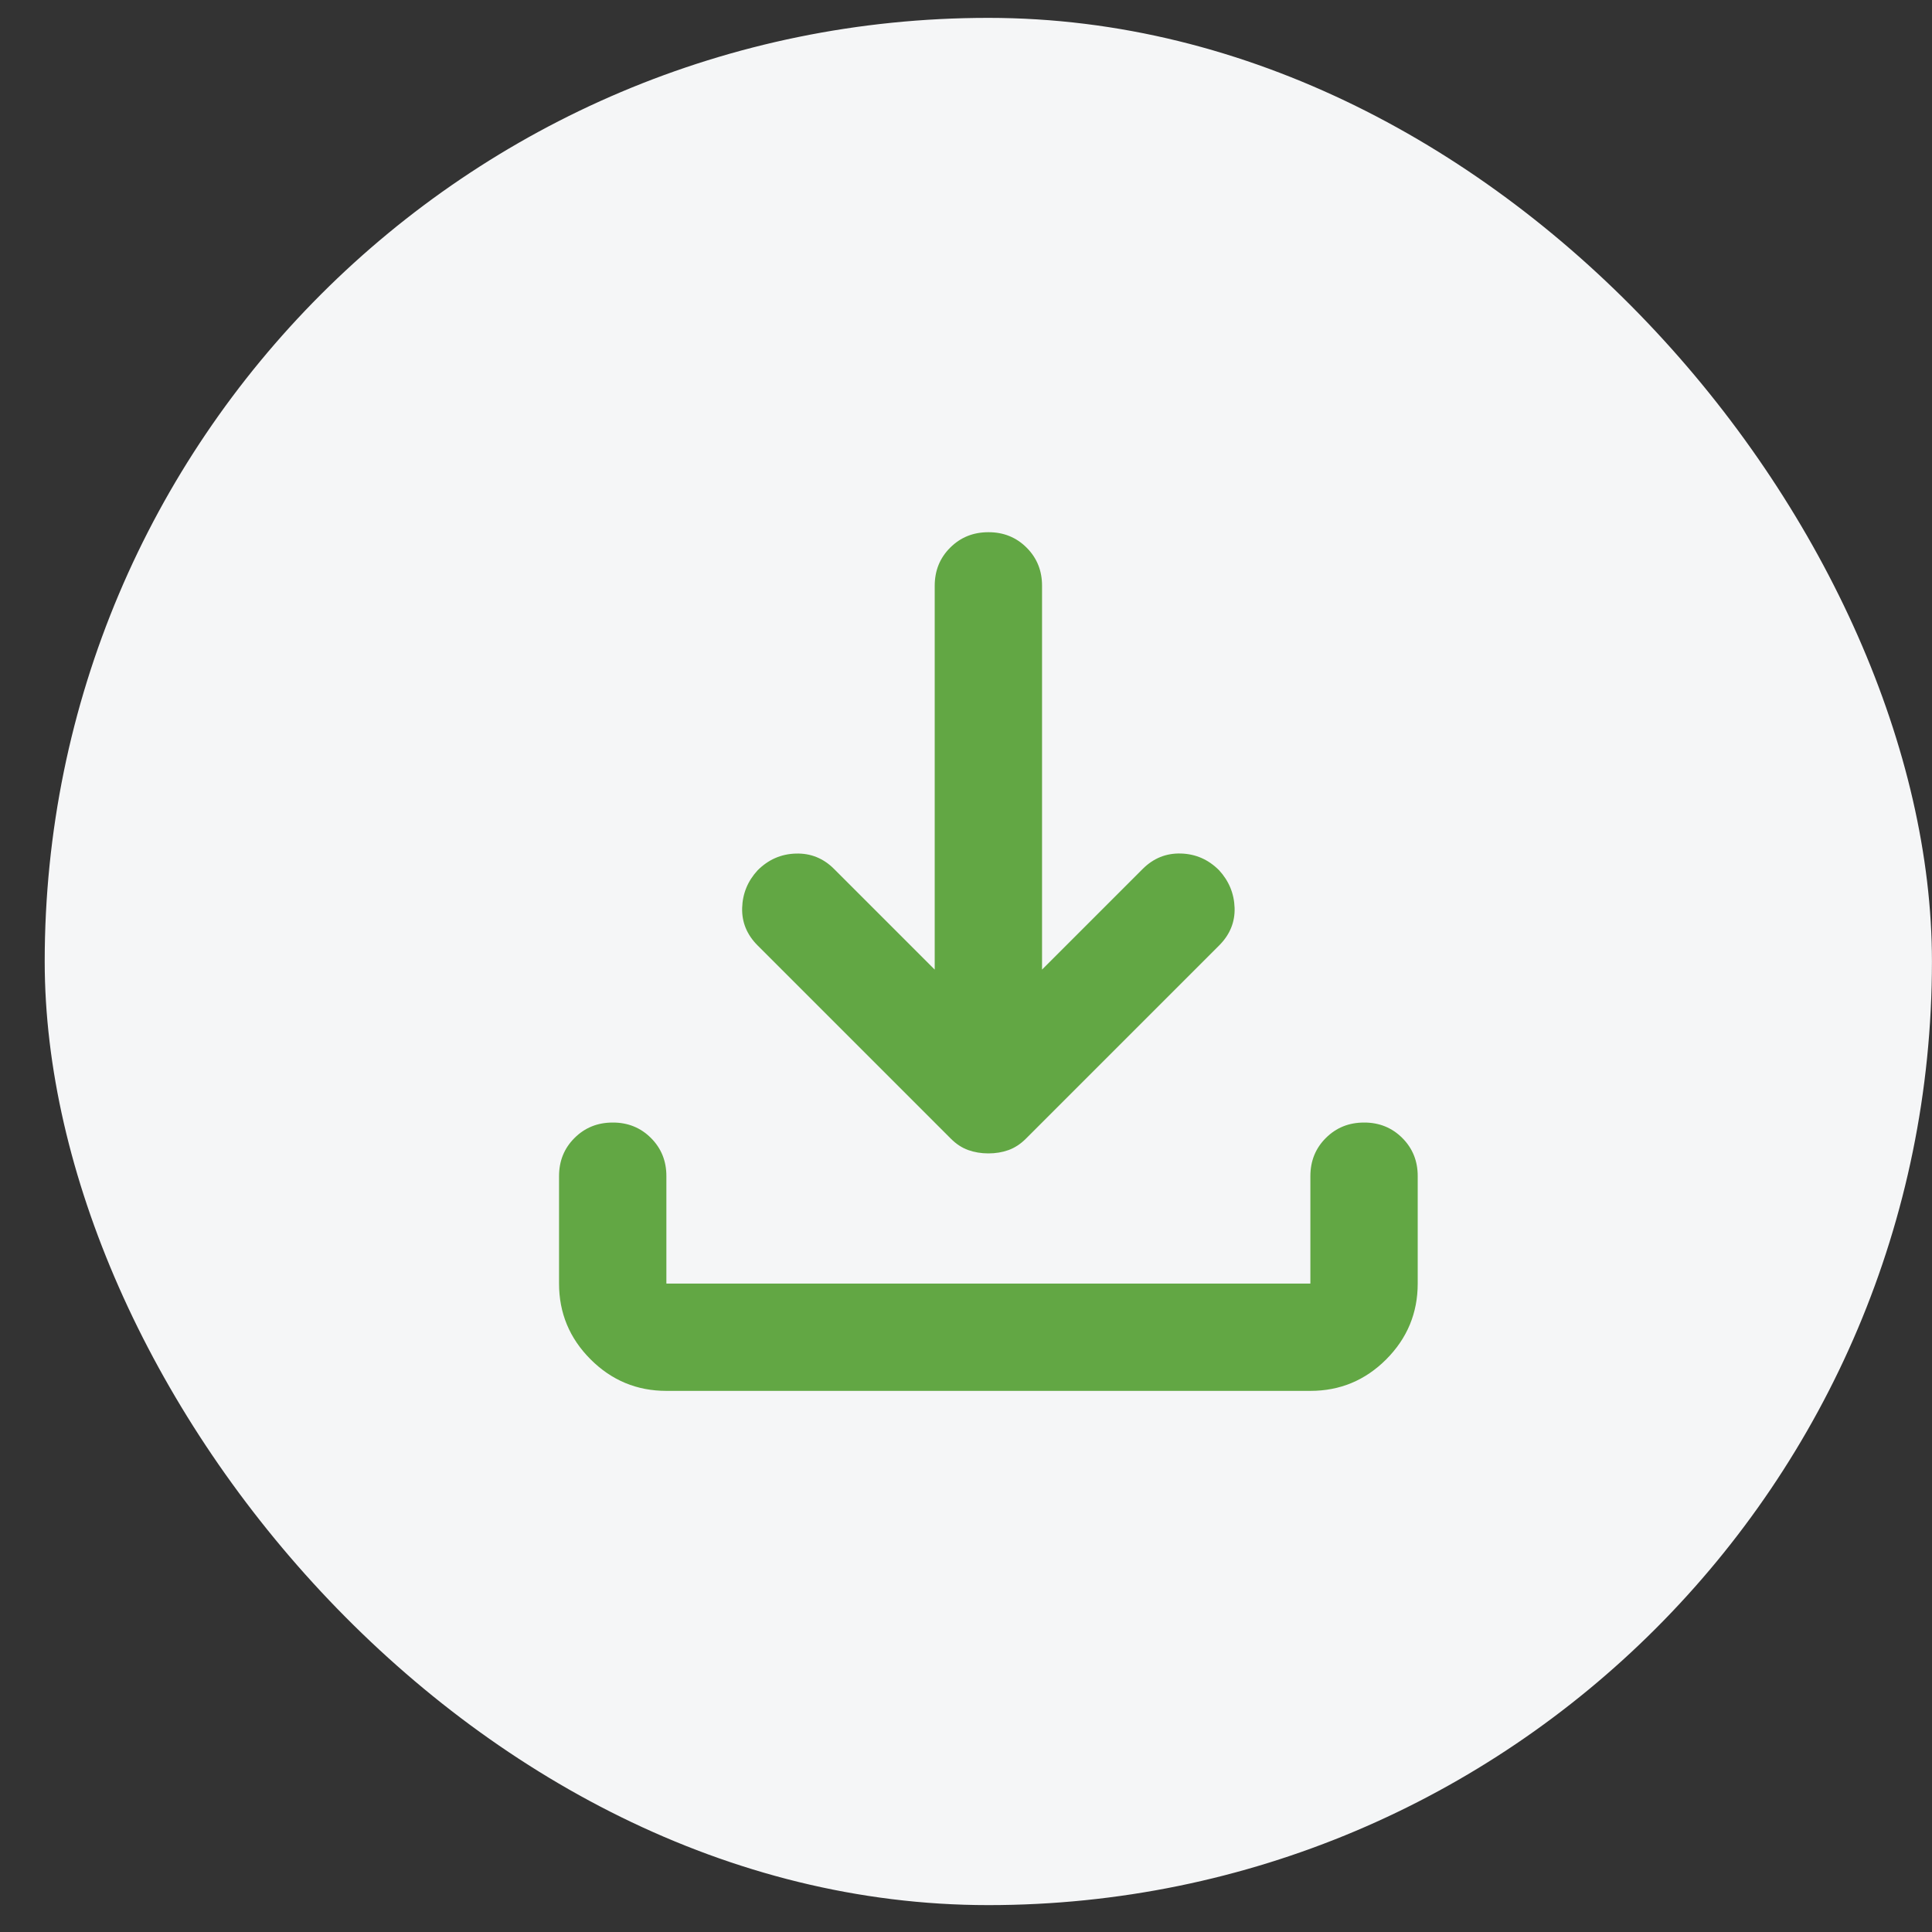
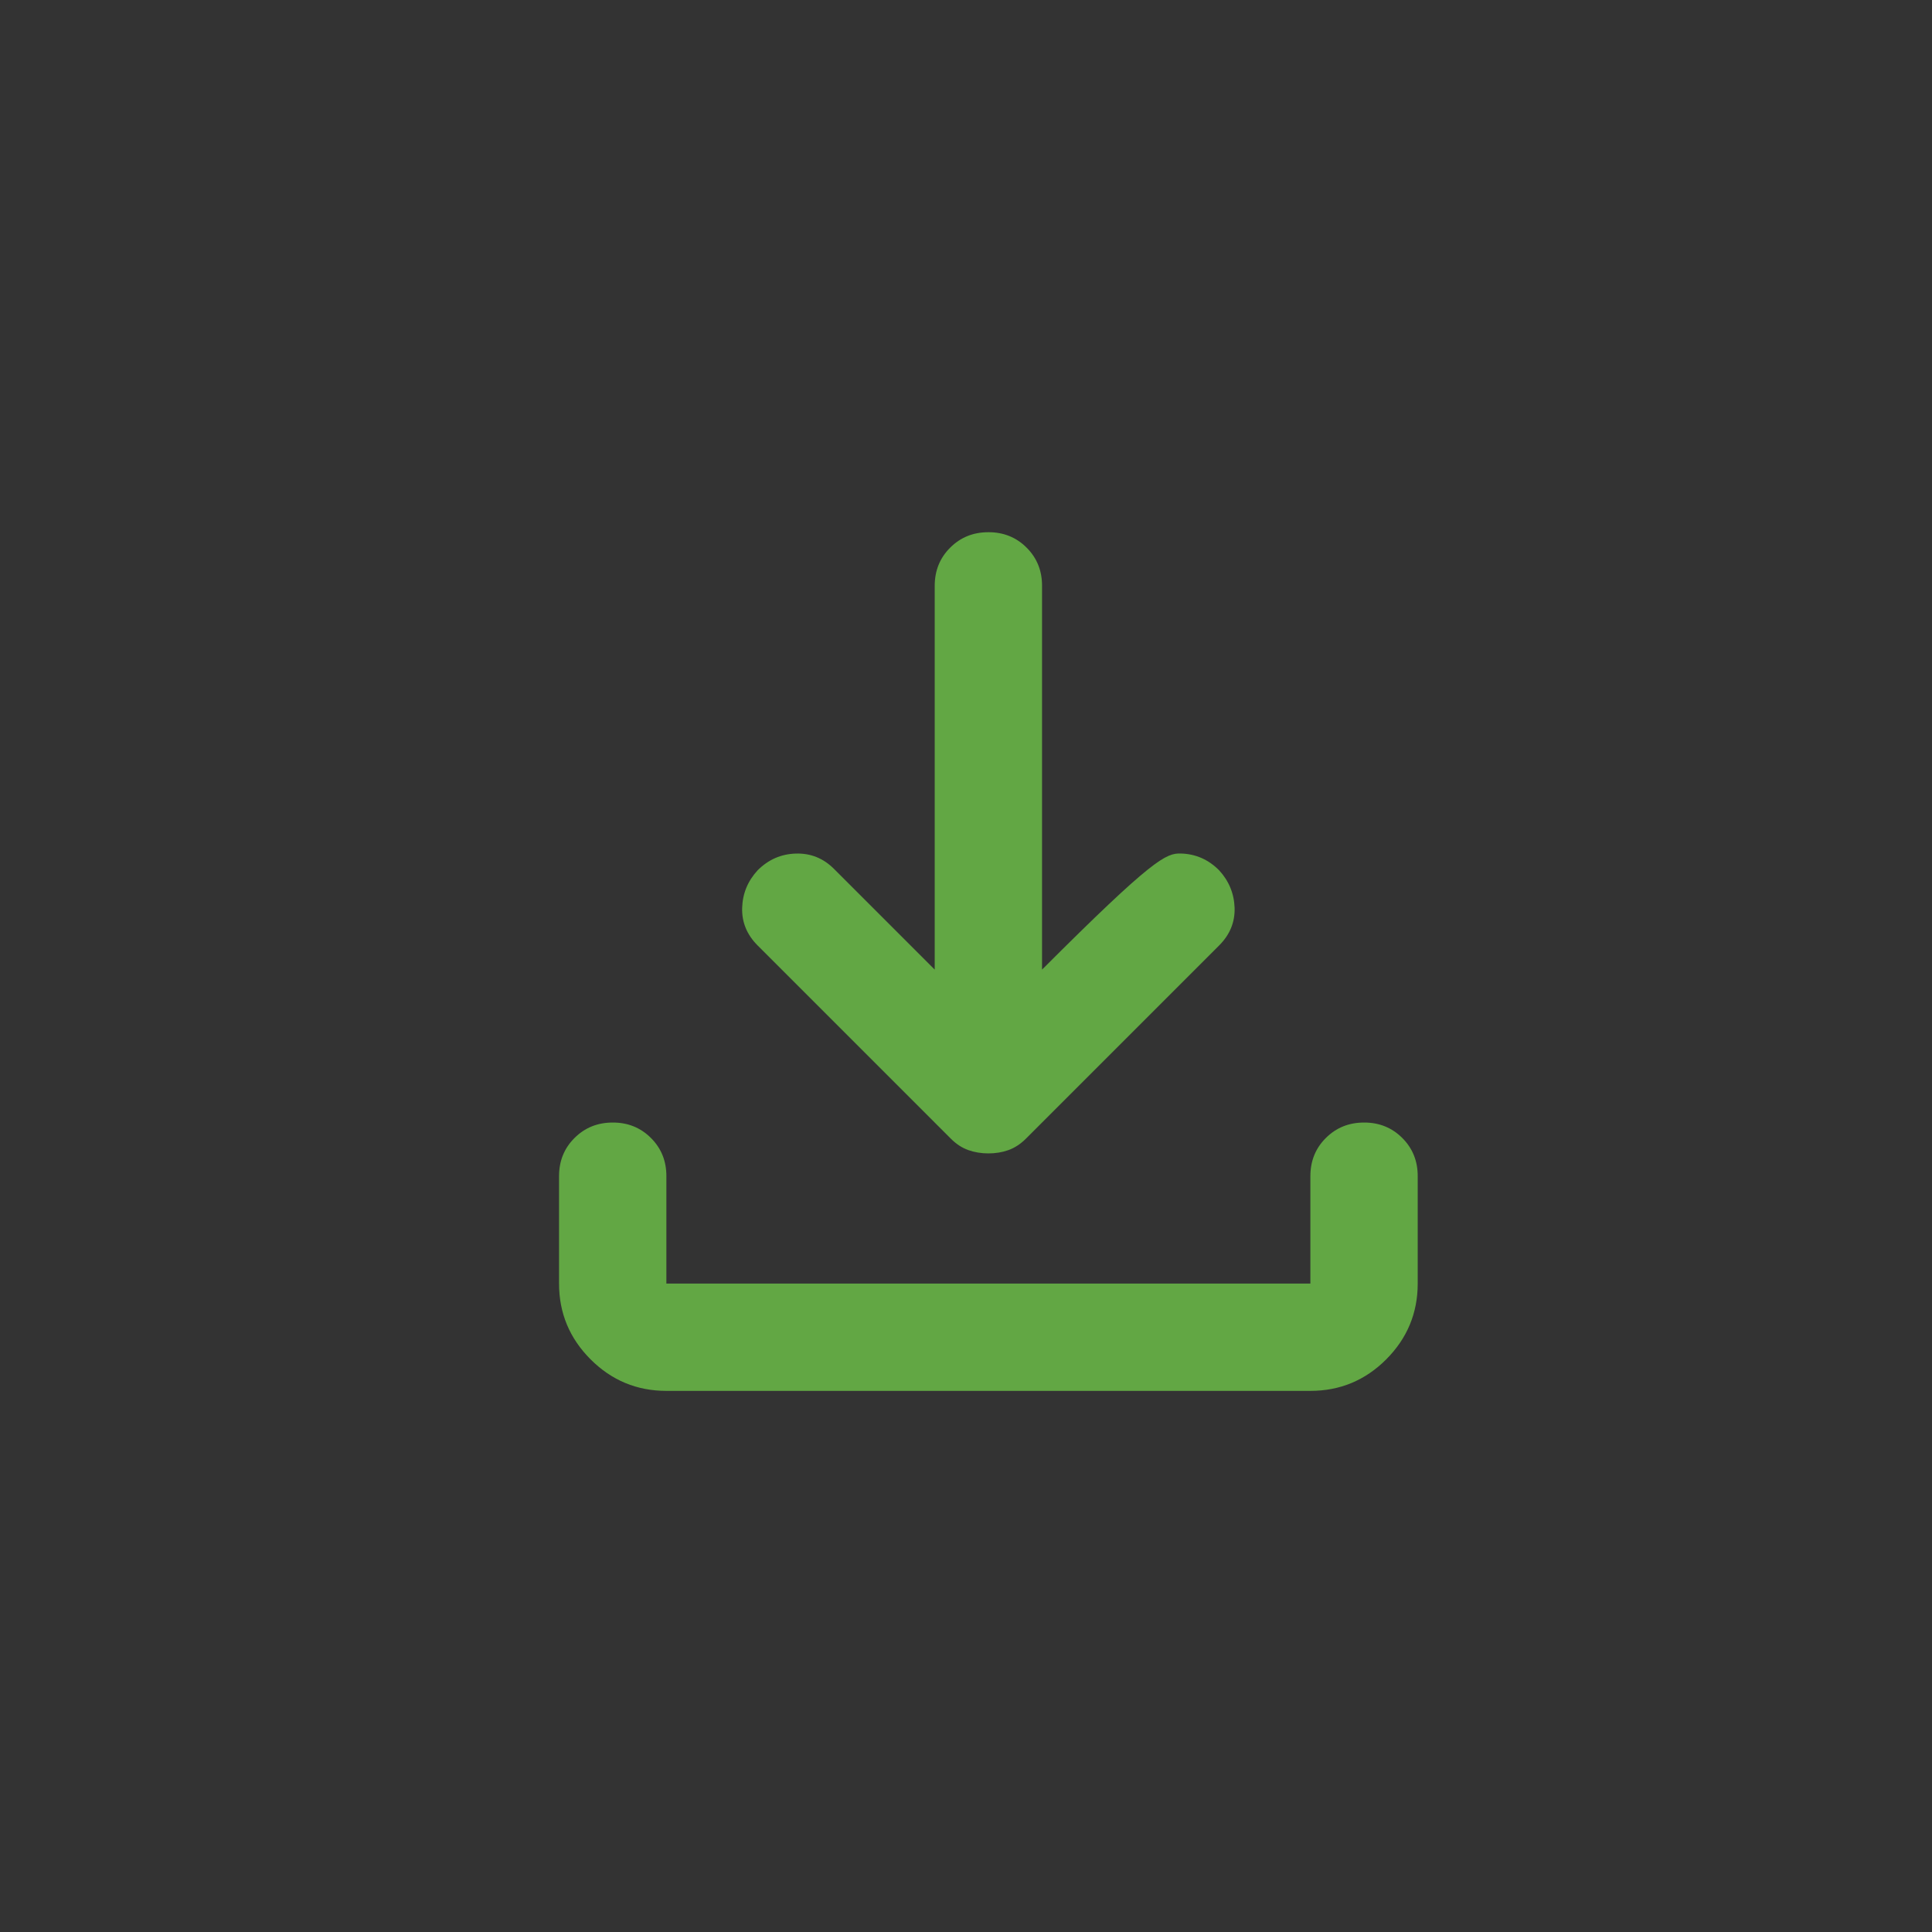
<svg xmlns="http://www.w3.org/2000/svg" width="36" height="36" viewBox="0 0 36 36" fill="none">
  <rect x="0" y="0" width="36" height="36" fill="#333333" stroke="none" />
-   <rect x="0.833" y="0.333" width="35.166" height="35.166" rx="17.583" fill="#F5F6F7" />
-   <path d="M18.417 21.492C18.283 21.492 18.158 21.471 18.042 21.43C17.925 21.388 17.817 21.317 17.717 21.217L14.117 17.617C13.917 17.417 13.821 17.183 13.829 16.917C13.837 16.65 13.933 16.417 14.117 16.217C14.317 16.017 14.554 15.913 14.83 15.905C15.105 15.897 15.342 15.992 15.542 16.192L17.417 18.067V10.917C17.417 10.633 17.513 10.396 17.705 10.205C17.897 10.013 18.134 9.917 18.417 9.917C18.699 9.916 18.937 10.012 19.13 10.205C19.322 10.397 19.418 10.635 19.417 10.917V18.067L21.292 16.192C21.492 15.992 21.729 15.896 22.005 15.904C22.28 15.912 22.517 16.016 22.717 16.217C22.9 16.417 22.996 16.65 23.005 16.917C23.013 17.183 22.917 17.417 22.717 17.617L19.117 21.217C19.017 21.317 18.908 21.388 18.792 21.43C18.675 21.472 18.55 21.492 18.417 21.492ZM12.417 25.917C11.867 25.917 11.396 25.721 11.005 25.33C10.613 24.938 10.417 24.467 10.417 23.917V21.917C10.417 21.633 10.513 21.396 10.705 21.205C10.897 21.013 11.134 20.917 11.417 20.917C11.699 20.916 11.937 21.012 12.13 21.205C12.322 21.397 12.418 21.635 12.417 21.917V23.917H24.417V21.917C24.417 21.633 24.513 21.396 24.705 21.205C24.897 21.013 25.134 20.917 25.417 20.917C25.699 20.916 25.937 21.012 26.13 21.205C26.322 21.397 26.418 21.635 26.417 21.917V23.917C26.417 24.467 26.221 24.938 25.83 25.33C25.438 25.722 24.967 25.917 24.417 25.917H12.417Z" fill="#62A744" />
+   <path d="M18.417 21.492C18.283 21.492 18.158 21.471 18.042 21.43C17.925 21.388 17.817 21.317 17.717 21.217L14.117 17.617C13.917 17.417 13.821 17.183 13.829 16.917C13.837 16.65 13.933 16.417 14.117 16.217C14.317 16.017 14.554 15.913 14.83 15.905C15.105 15.897 15.342 15.992 15.542 16.192L17.417 18.067V10.917C17.417 10.633 17.513 10.396 17.705 10.205C17.897 10.013 18.134 9.917 18.417 9.917C18.699 9.916 18.937 10.012 19.13 10.205C19.322 10.397 19.418 10.635 19.417 10.917V18.067C21.492 15.992 21.729 15.896 22.005 15.904C22.28 15.912 22.517 16.016 22.717 16.217C22.9 16.417 22.996 16.65 23.005 16.917C23.013 17.183 22.917 17.417 22.717 17.617L19.117 21.217C19.017 21.317 18.908 21.388 18.792 21.43C18.675 21.472 18.55 21.492 18.417 21.492ZM12.417 25.917C11.867 25.917 11.396 25.721 11.005 25.33C10.613 24.938 10.417 24.467 10.417 23.917V21.917C10.417 21.633 10.513 21.396 10.705 21.205C10.897 21.013 11.134 20.917 11.417 20.917C11.699 20.916 11.937 21.012 12.13 21.205C12.322 21.397 12.418 21.635 12.417 21.917V23.917H24.417V21.917C24.417 21.633 24.513 21.396 24.705 21.205C24.897 21.013 25.134 20.917 25.417 20.917C25.699 20.916 25.937 21.012 26.13 21.205C26.322 21.397 26.418 21.635 26.417 21.917V23.917C26.417 24.467 26.221 24.938 25.83 25.33C25.438 25.722 24.967 25.917 24.417 25.917H12.417Z" fill="#62A744" />
</svg>